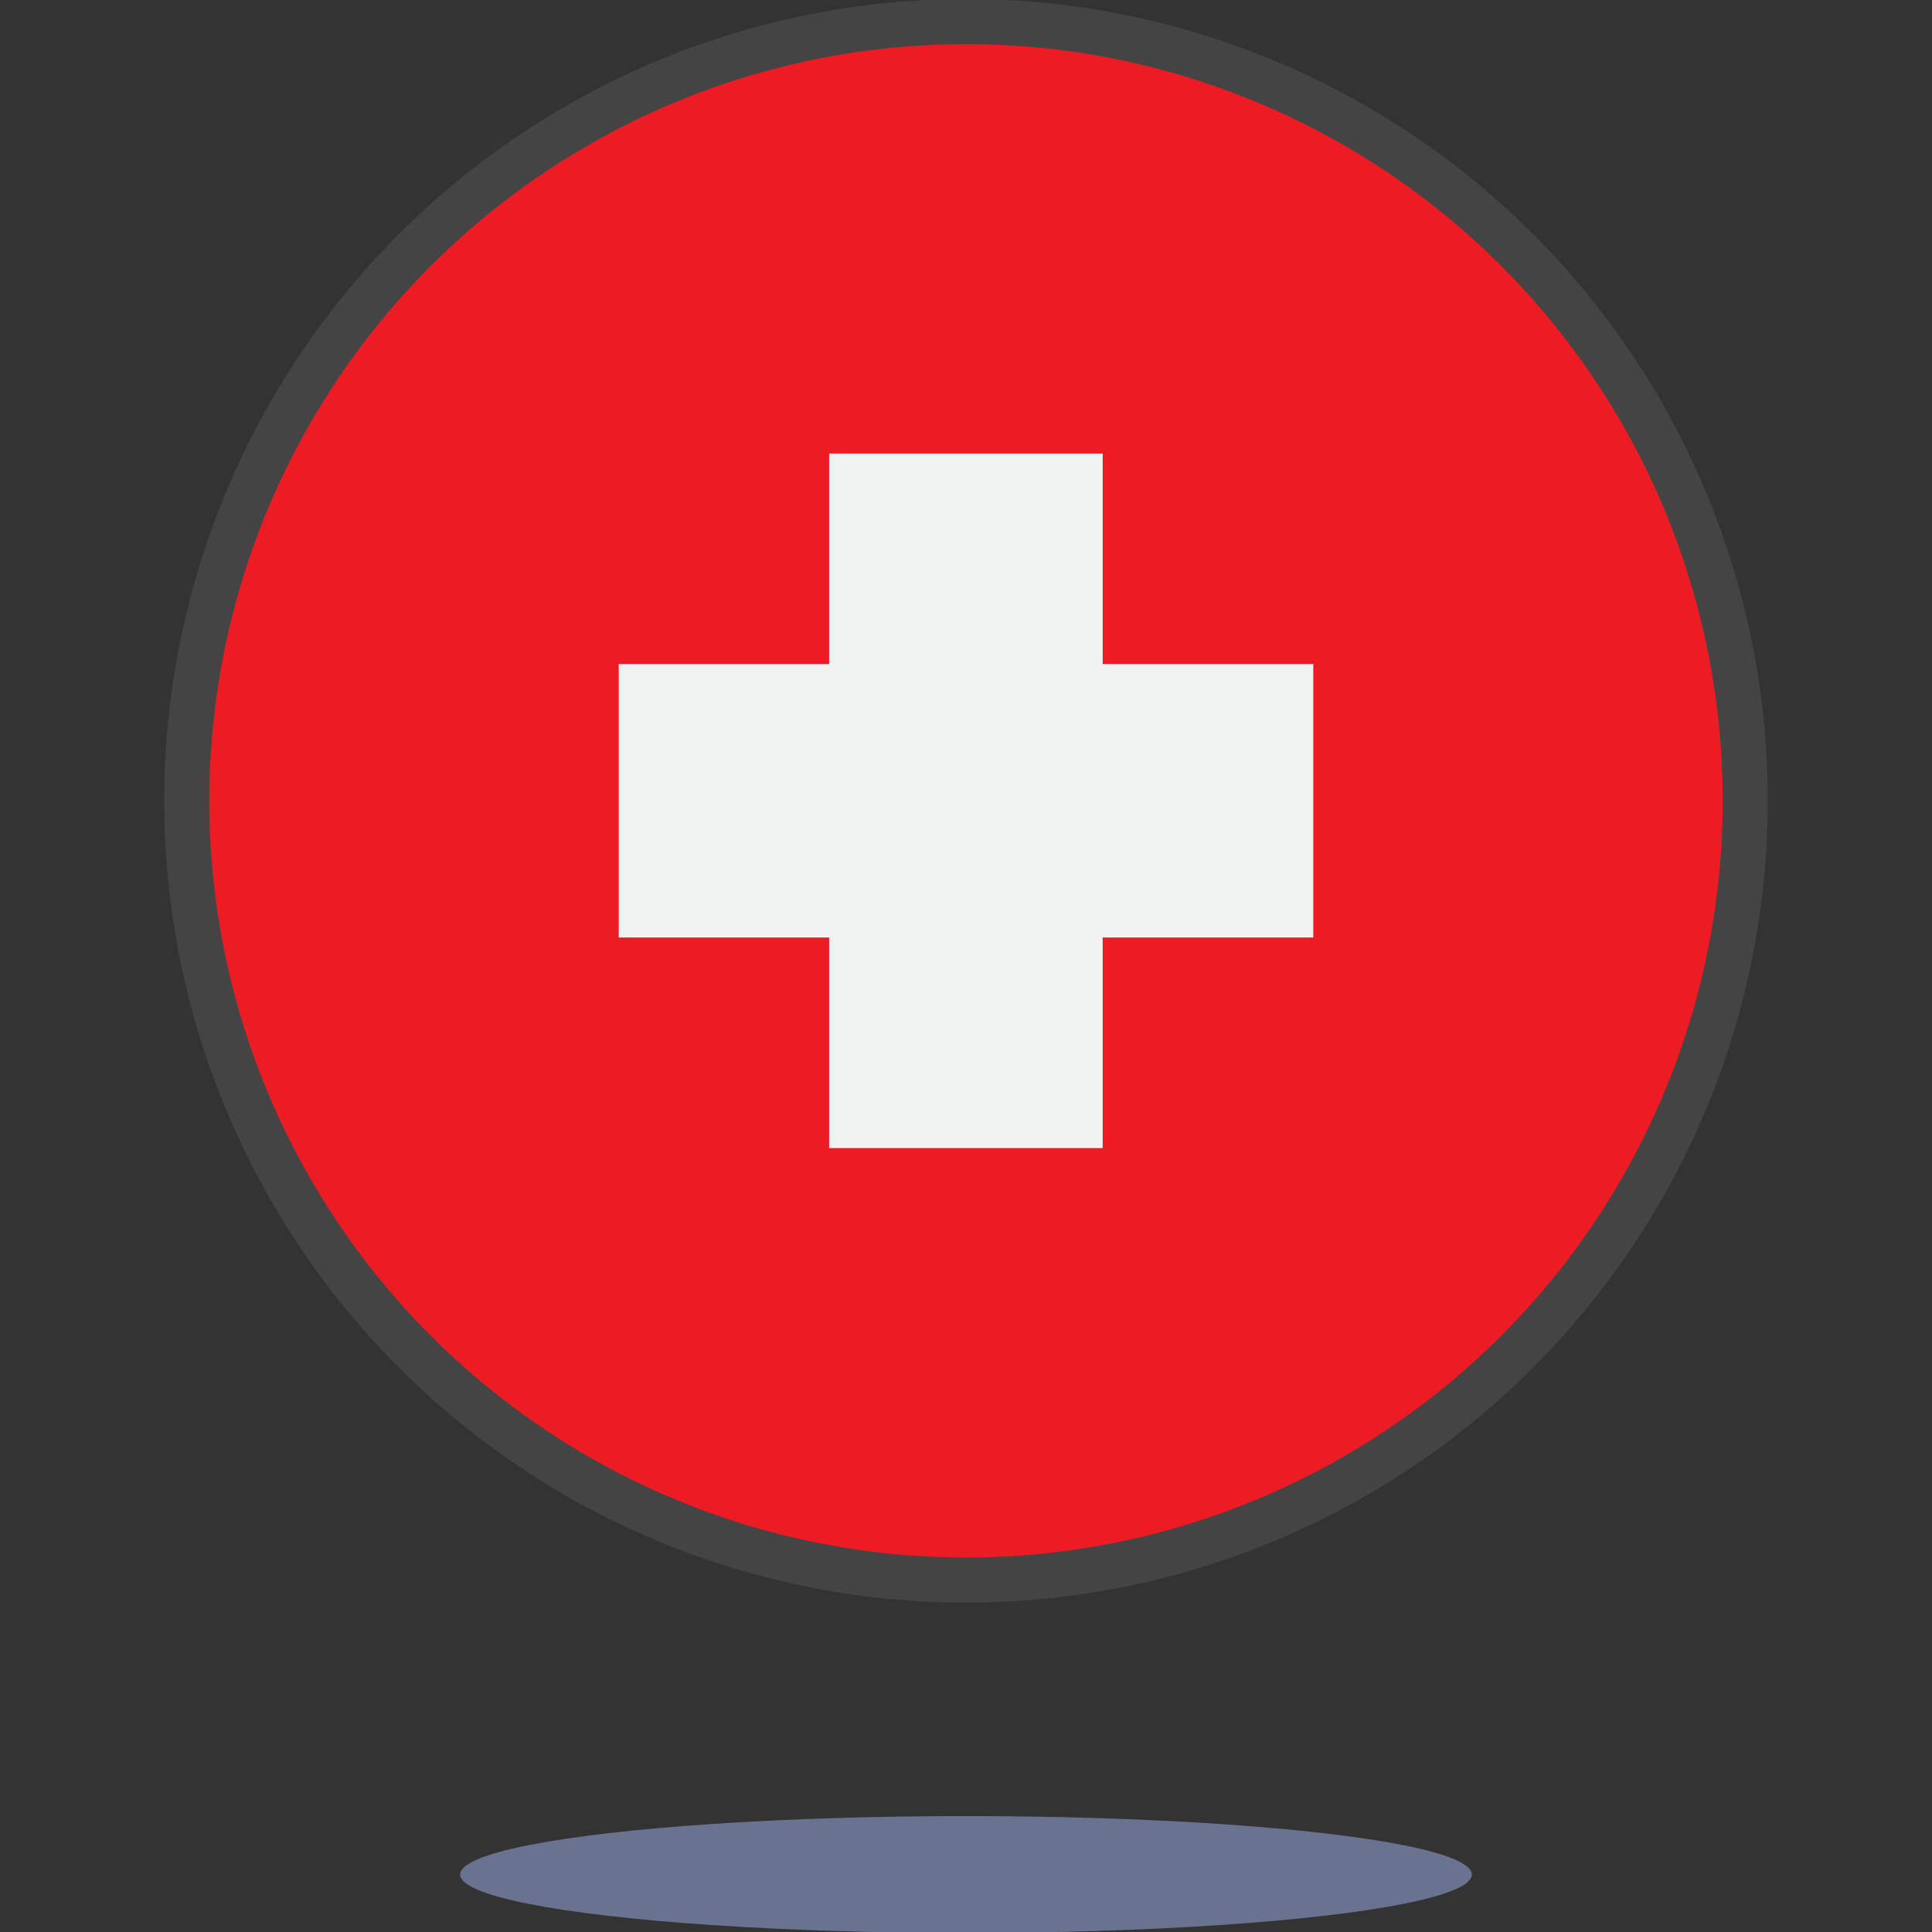
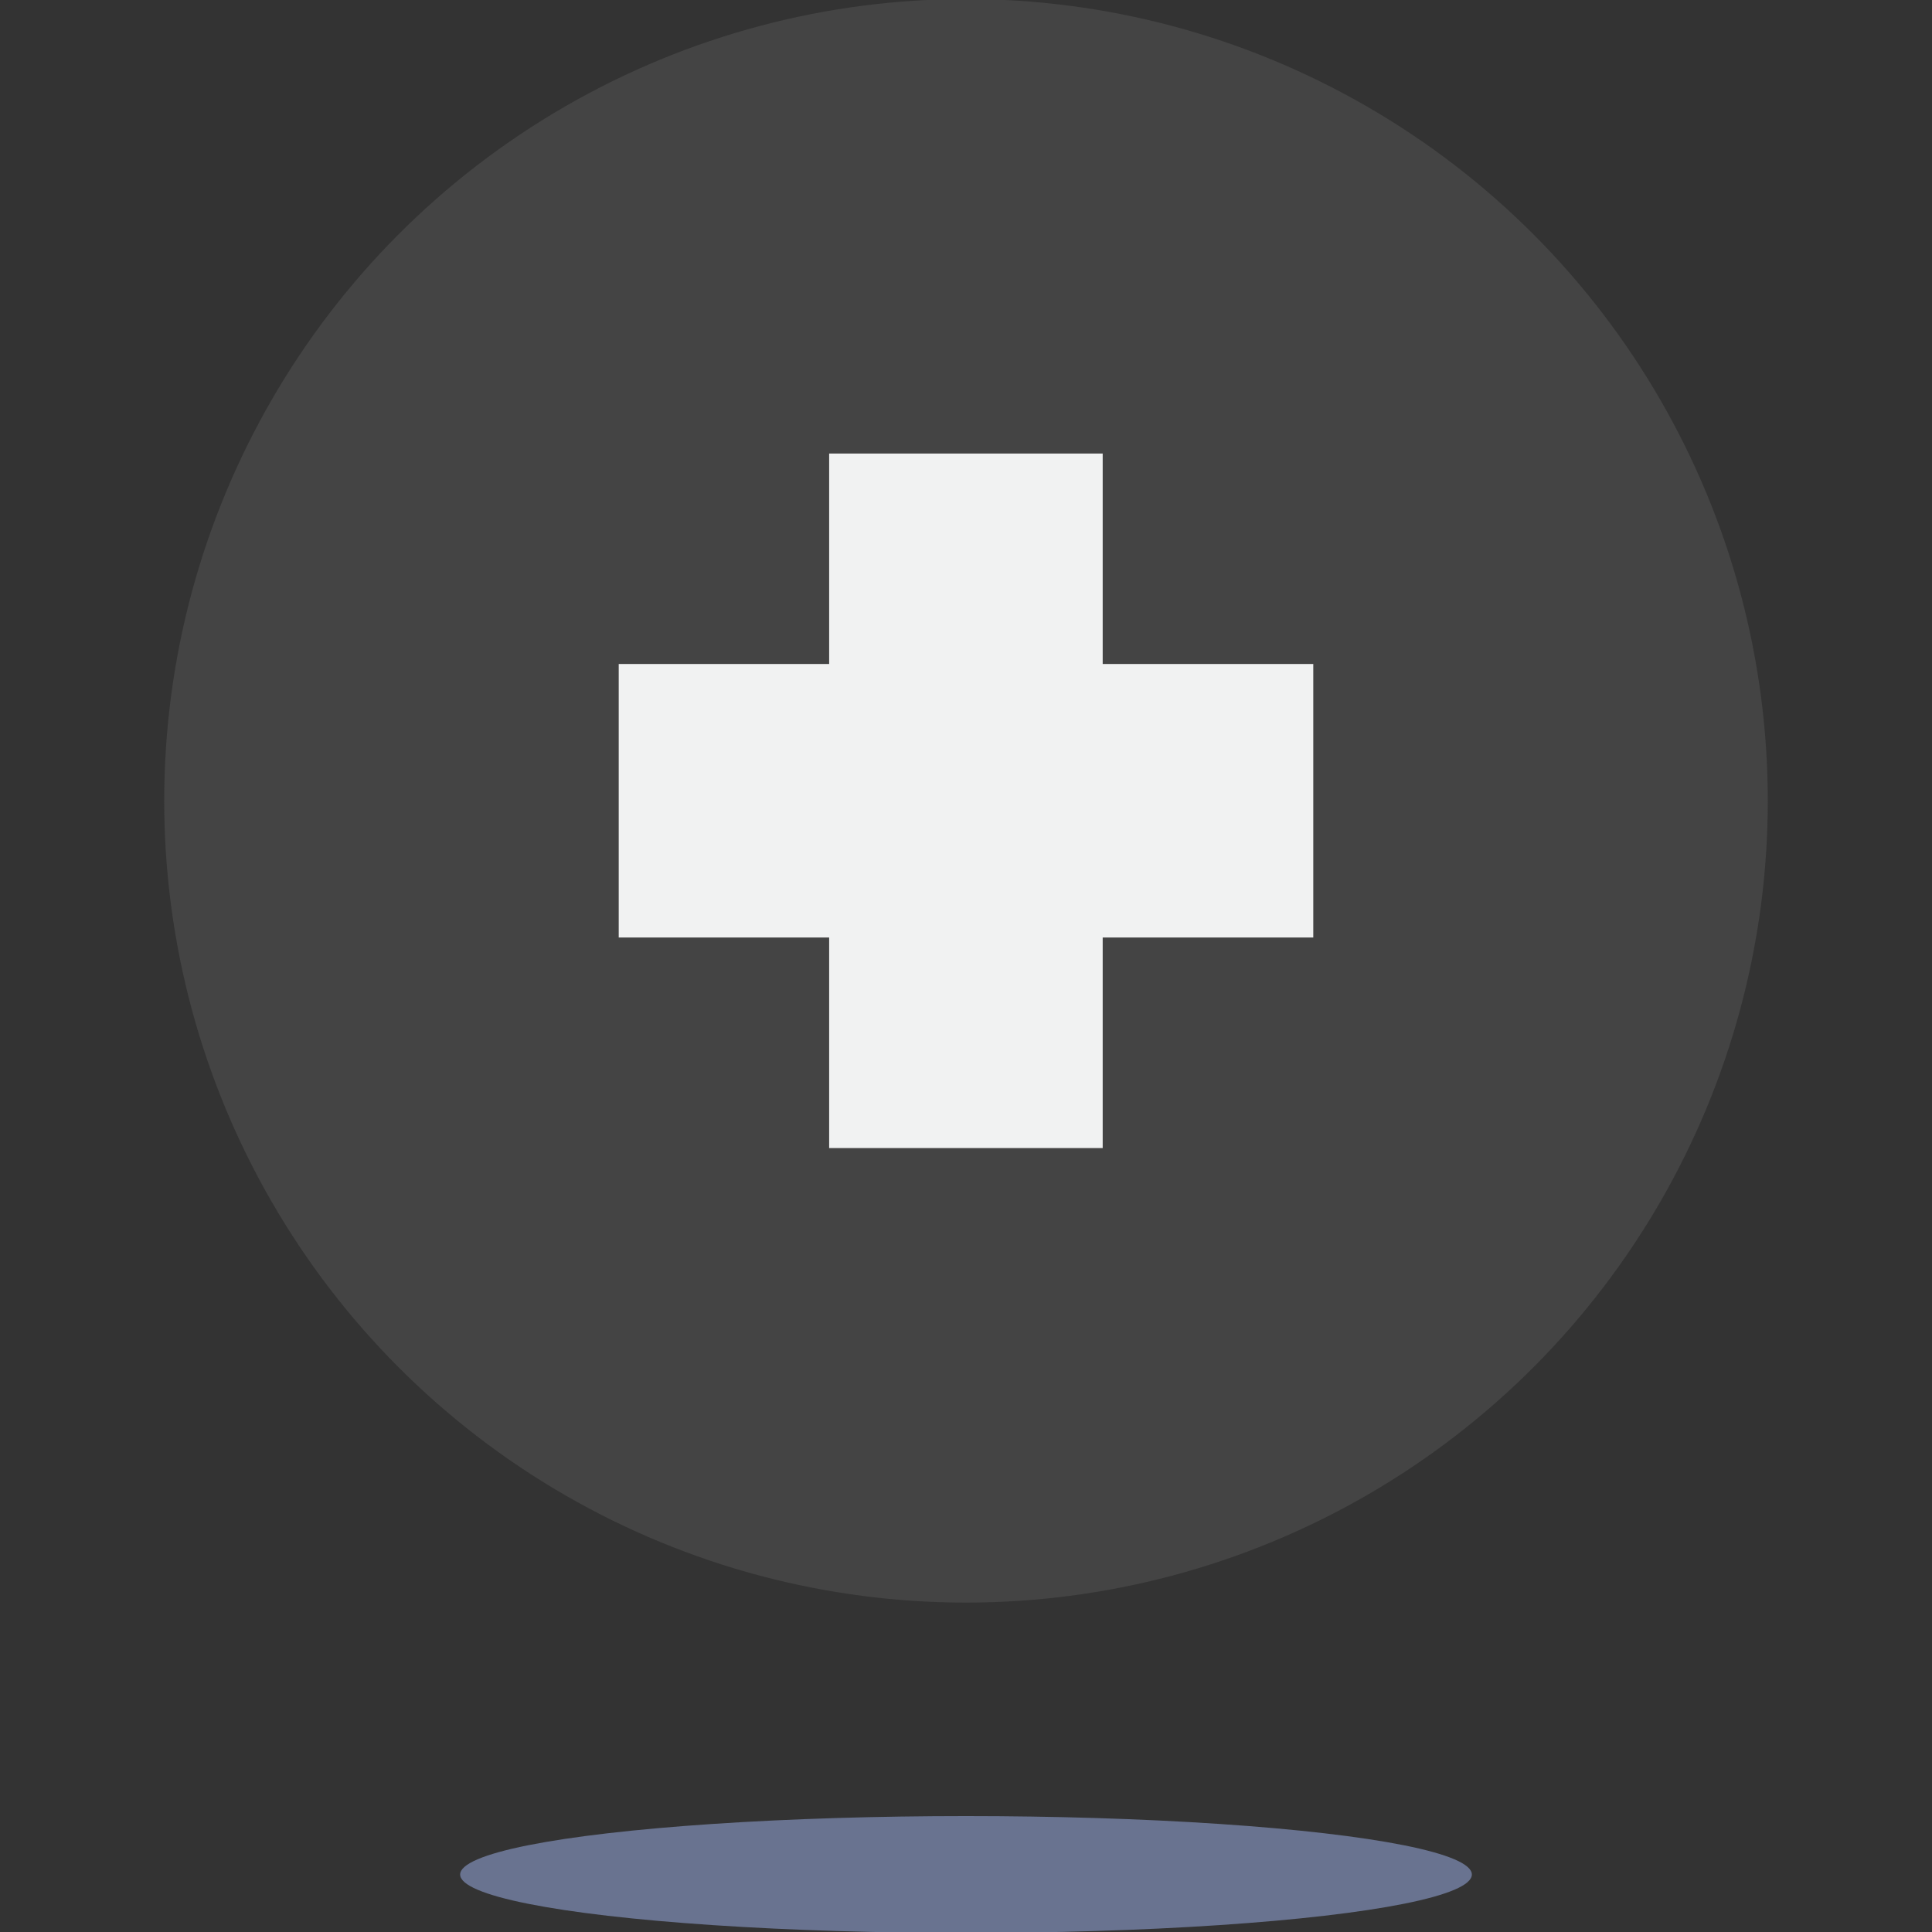
<svg xmlns="http://www.w3.org/2000/svg" id="Layer_1" viewBox="0 0 120 120">
  <rect x="0" y="0" width="120" height="120" fill="#333333" stroke="none" />
  <defs>
    <style>.cls-1{fill:none;}.cls-2{clip-path:url(#clippath);}.cls-3{fill:#697390;}.cls-4{fill:#ed1c24;}.cls-5{fill:#f1f2f2;}.cls-6{fill:#444;}</style>
    <clipPath id="clippath">
      <circle class="cls-1" cx="60" cy="49.74" r="47" />
    </clipPath>
  </defs>
  <g>
    <circle class="cls-6" cx="60" cy="49.74" r="49.8" />
    <g class="cls-2">
      <g>
-         <circle class="cls-4" cx="60" cy="49.74" r="48.62" />
        <g>
          <path class="cls-5" d="M51.5,28.17h16.99v43.14h-16.99V28.17Z" />
          <path class="cls-5" d="M38.43,41.24h43.14v16.99H38.43v-16.99Z" />
        </g>
      </g>
    </g>
  </g>
  <ellipse class="cls-3" cx="60" cy="116.43" rx="31.42" ry="3.63" />
</svg>